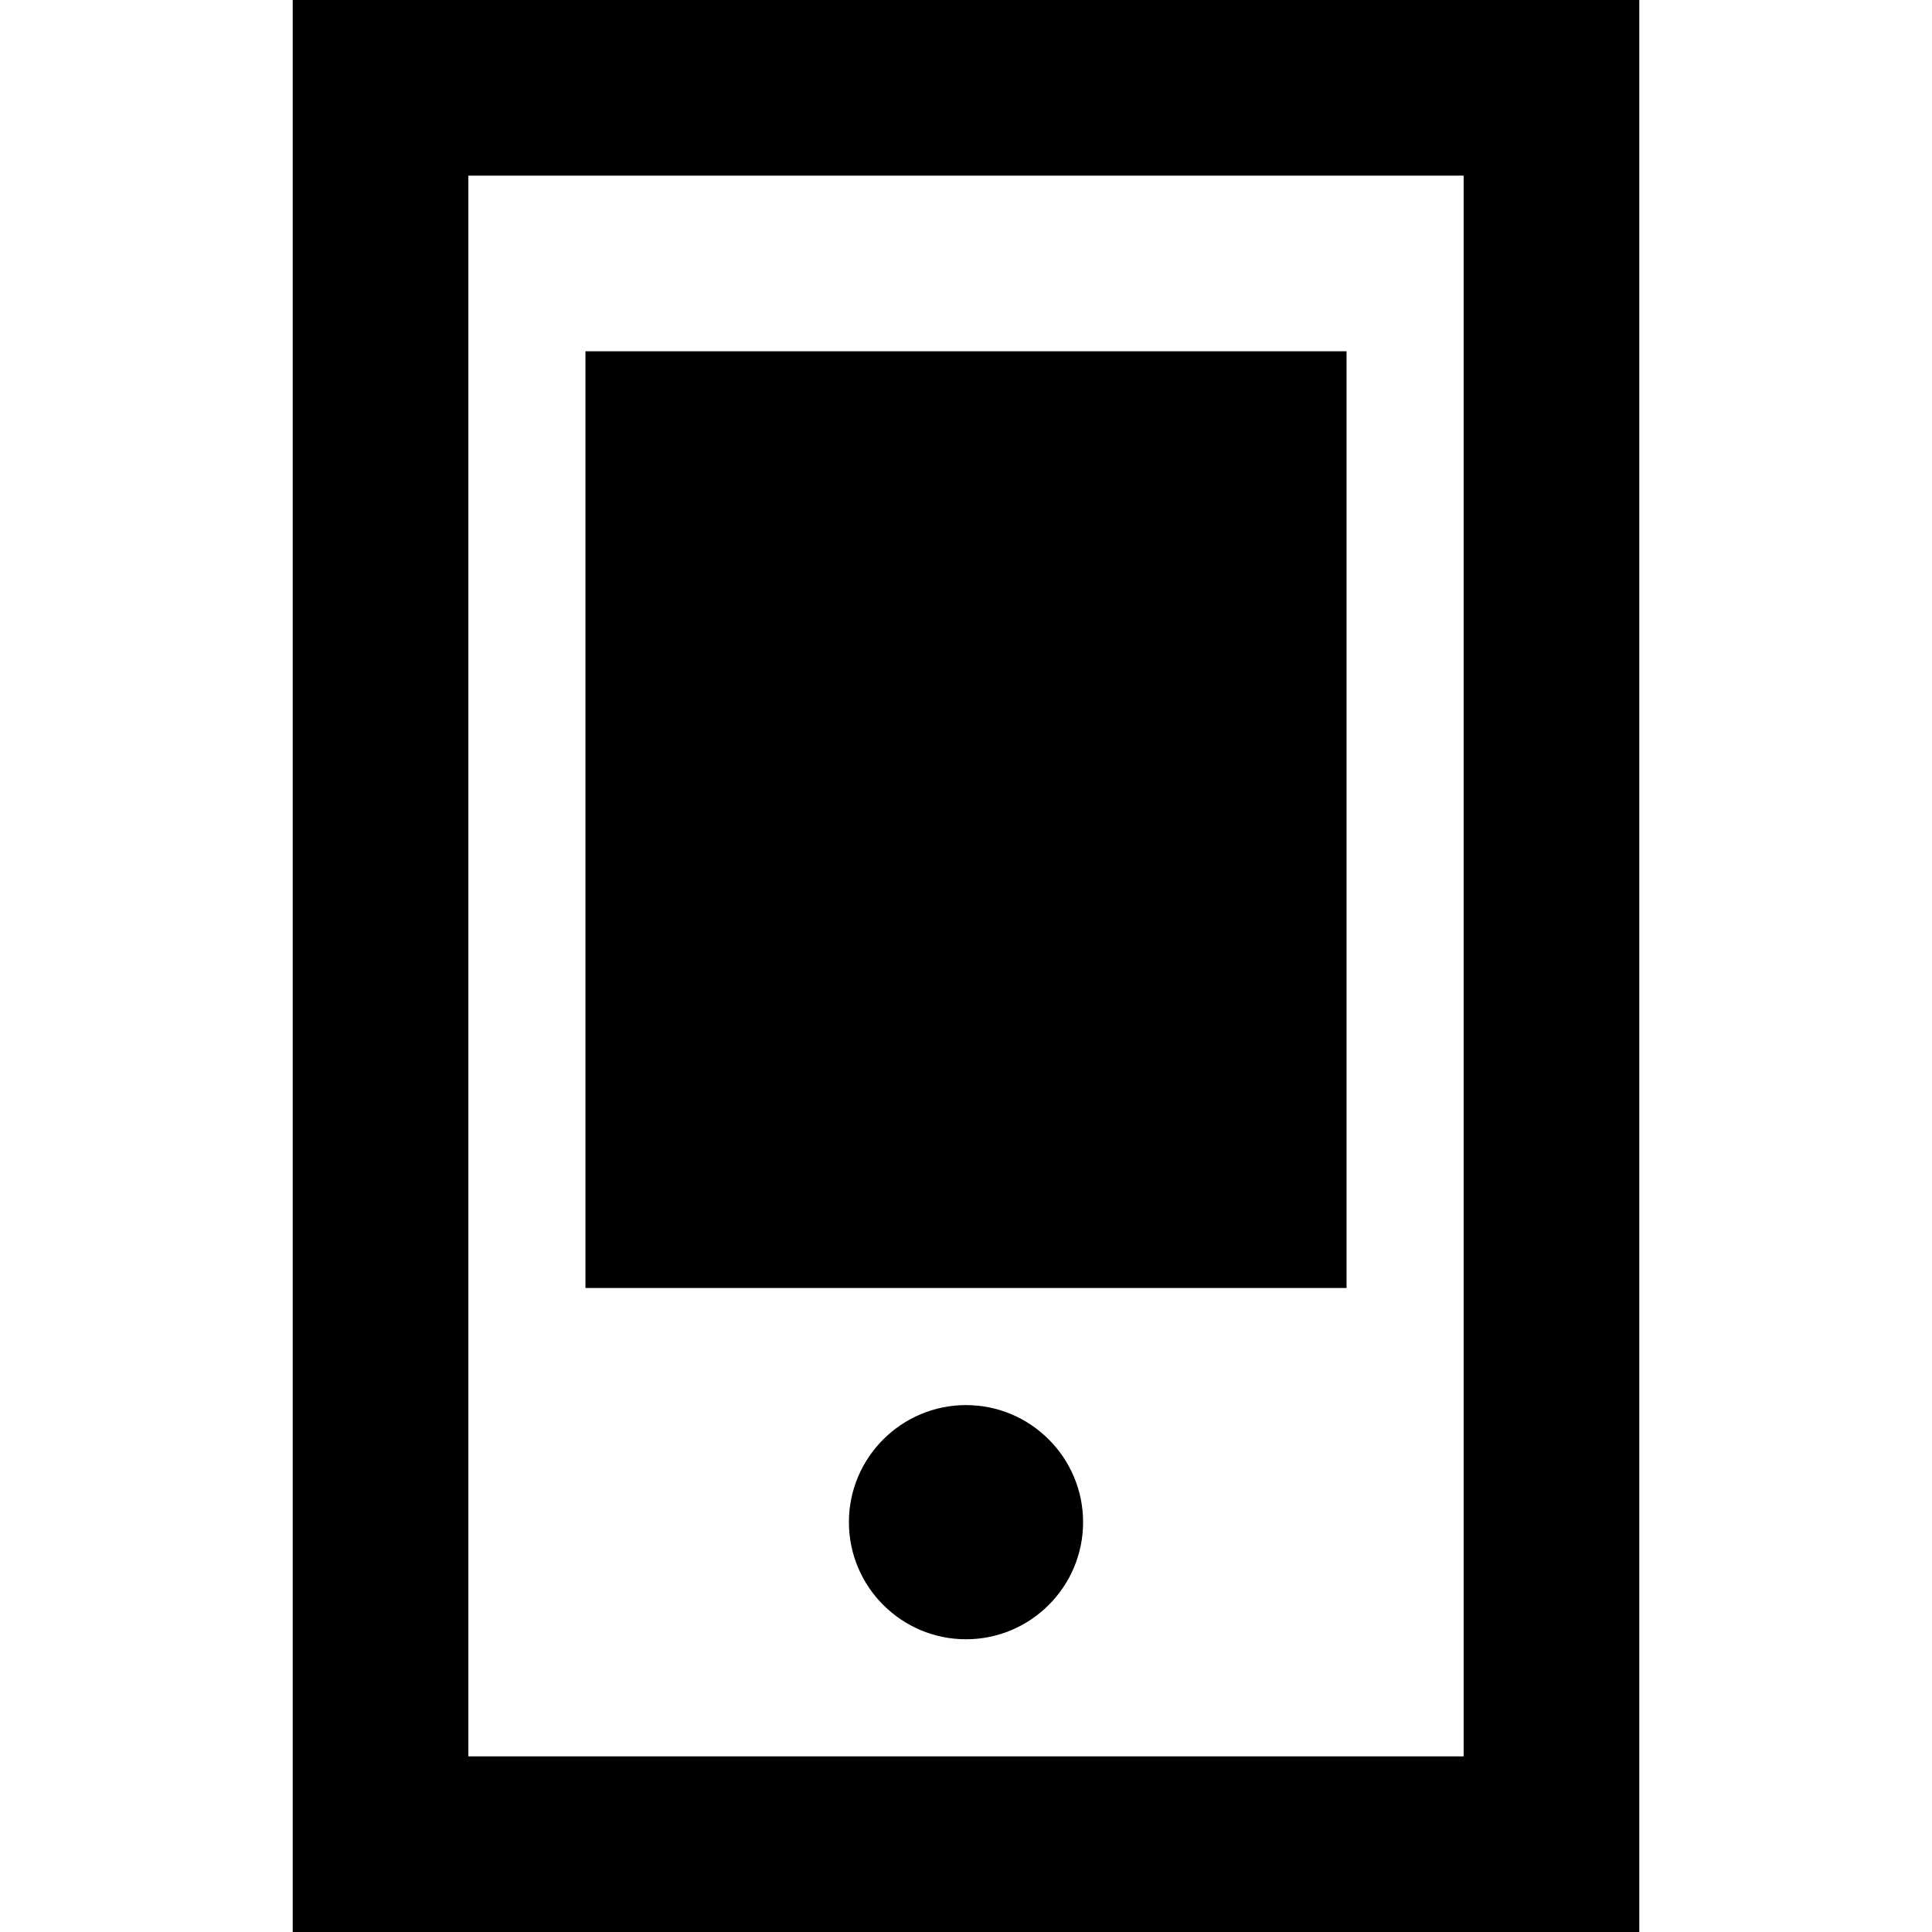
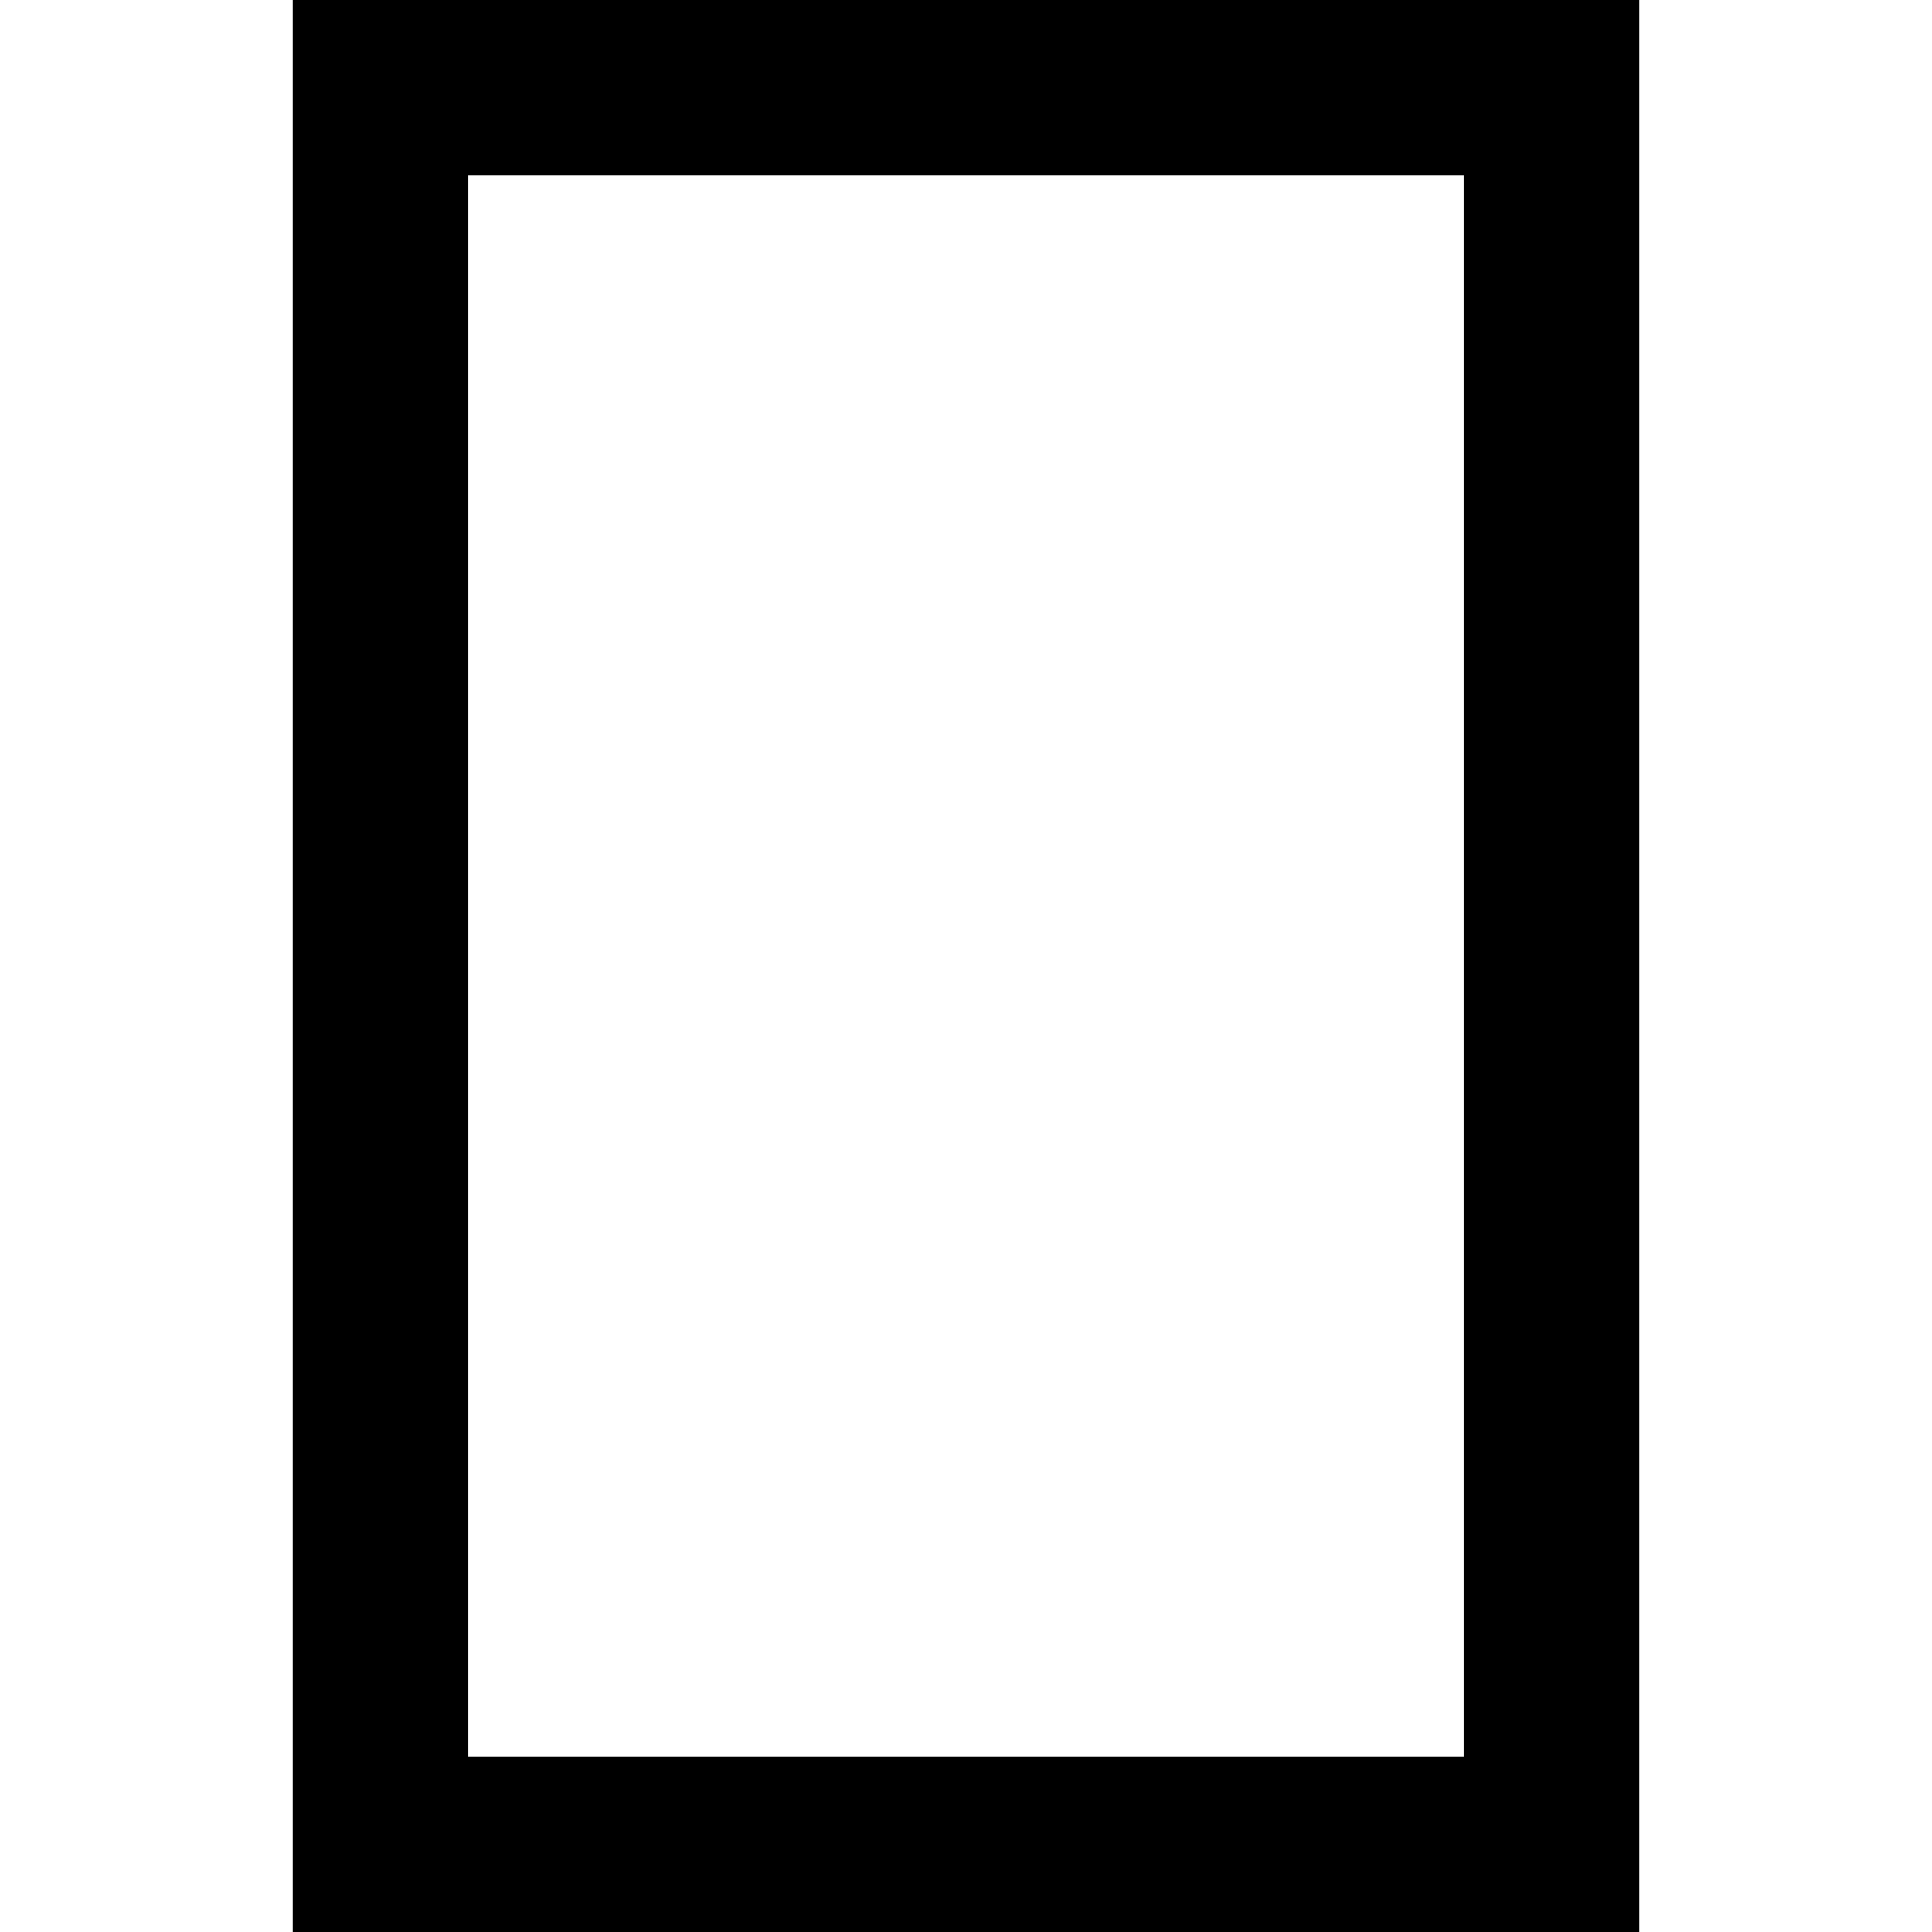
<svg xmlns="http://www.w3.org/2000/svg" fill="#000000" version="1.1" id="Layer_1" viewBox="0 0 512 512" xml:space="preserve">
  <g>
    <g>
      <path d="M77.576,0v512h356.849V0H77.576z M387.879,465.455H124.121V46.545h263.758V465.455z" />
    </g>
  </g>
  <g>
    <g>
-       <path d="M256,372.364c-17.11,0-31.03,13.92-31.03,31.03c0,17.11,13.92,31.03,31.03,31.03s31.03-13.92,31.03-31.03    C287.03,386.284,273.11,372.364,256,372.364z" />
-     </g>
+       </g>
  </g>
  <g>
    <g>
-       <rect x="155.152" y="93.091" width="201.697" height="248.242" />
-     </g>
+       </g>
  </g>
</svg>